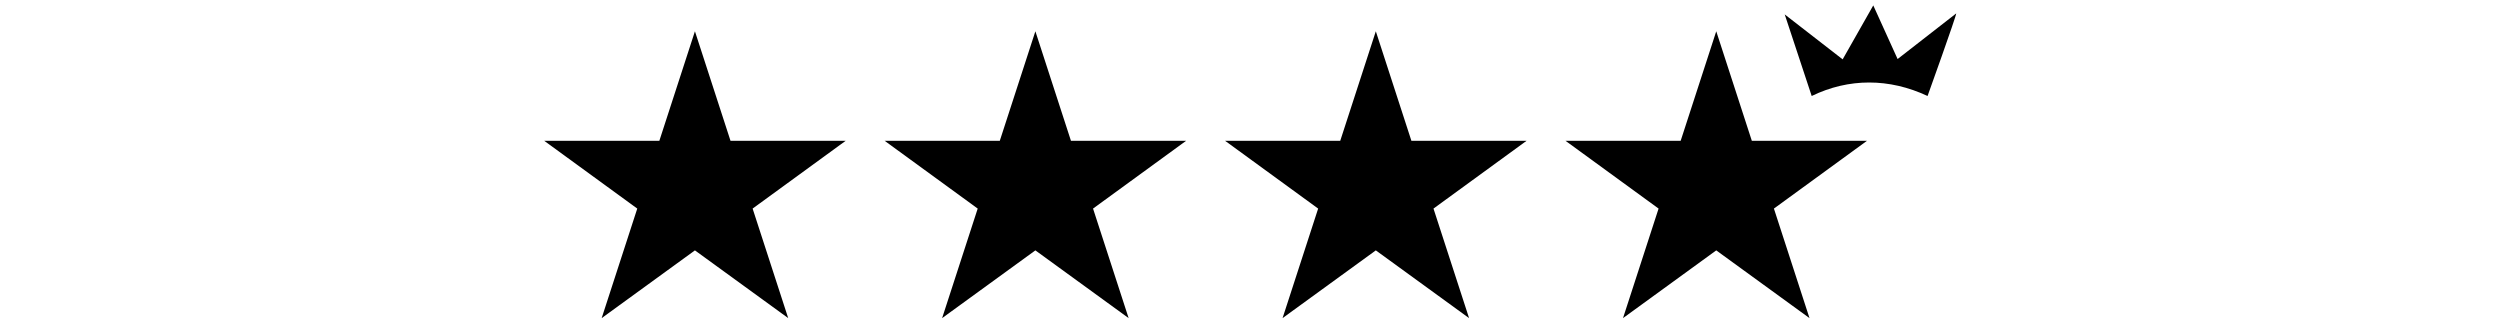
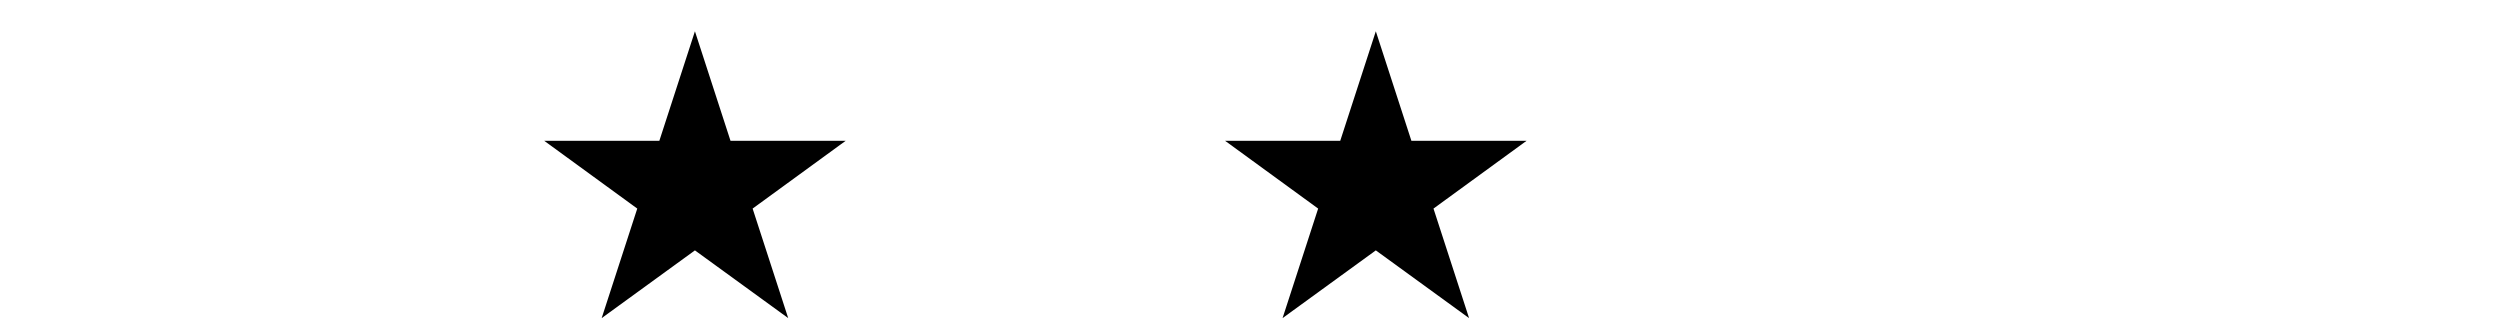
<svg xmlns="http://www.w3.org/2000/svg" xmlns:xlink="http://www.w3.org/1999/xlink" version="1.1" id="Ebene_1" x="0px" y="0px" width="140.5px" height="18.824px" viewBox="0 0 140.5 18.824" enable-background="new 0 0 140.5 18.824" xml:space="preserve">
  <g>
    <g>
      <defs>
-         <rect id="SVGID_1_" x="-227.375" y="-148.515" width="595.276" height="841.89" />
-       </defs>
+         </defs>
      <clipPath id="SVGID_2_">
        <use xlink:href="#SVGID_1_" overflow="visible" />
      </clipPath>
-       <path clip-path="url(#SVGID_2_)" d="M101.817,5.395l-1.516-4.585l3.256,2.526l1.721-3.032l1.367,3.014l3.294-2.564    c0,0.168-1.61,4.641-1.61,4.641C106.177,4.384,103.893,4.384,101.817,5.395" />
    </g>
  </g>
  <polygon points="30.586,7.914 37.055,7.914 39.055,1.758 41.055,7.914 47.525,7.914 42.297,11.722 44.297,17.878 39.055,14.071  33.814,17.878 35.814,11.722 " />
-   <polygon points="49.718,7.914 56.188,7.914 58.188,1.758 60.188,7.914 66.658,7.914 61.429,11.722 63.429,17.878 58.188,14.071  52.947,17.878 54.947,11.722 " />
  <polygon points="68.851,7.914 75.321,7.914 77.321,1.758 79.321,7.914 85.791,7.914 80.562,11.722 82.562,17.878 77.321,14.071  72.08,17.878 74.08,11.722 " />
-   <polygon points="87.983,7.914 94.453,7.914 96.453,1.758 98.453,7.914 104.923,7.914 99.694,11.722 101.694,17.878 96.453,14.071  91.213,17.878 93.212,11.722 " />
</svg>